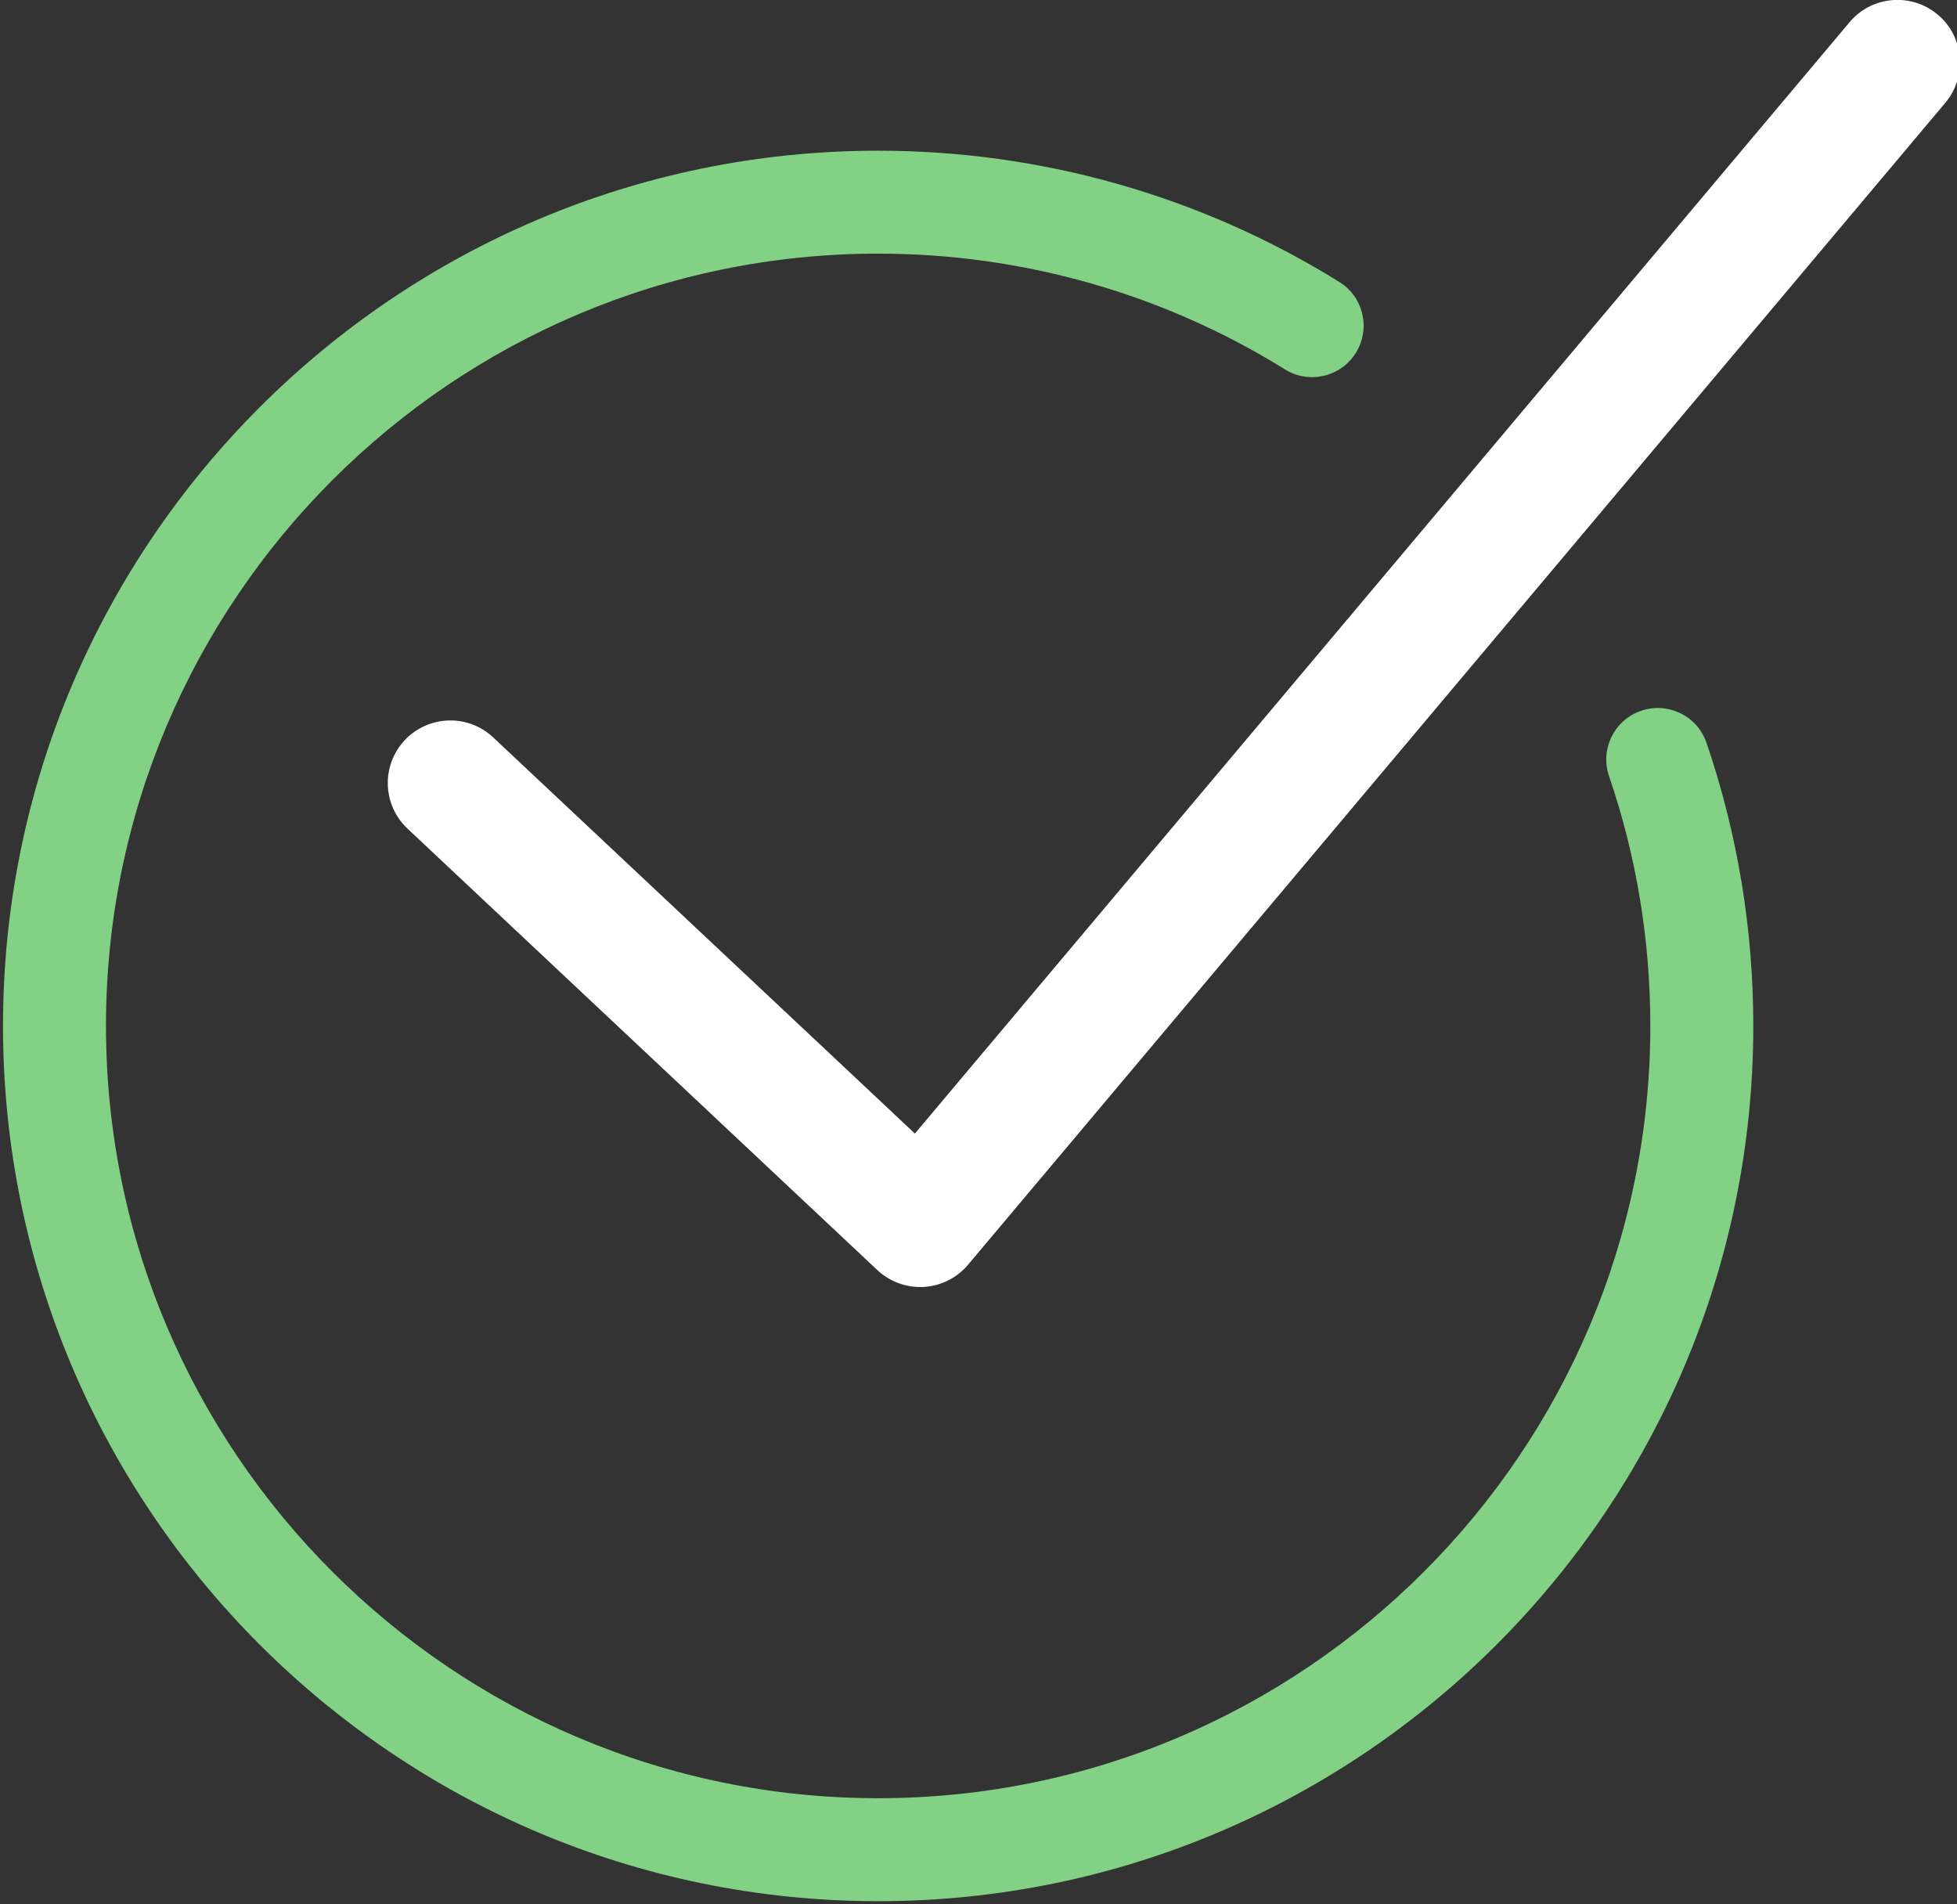
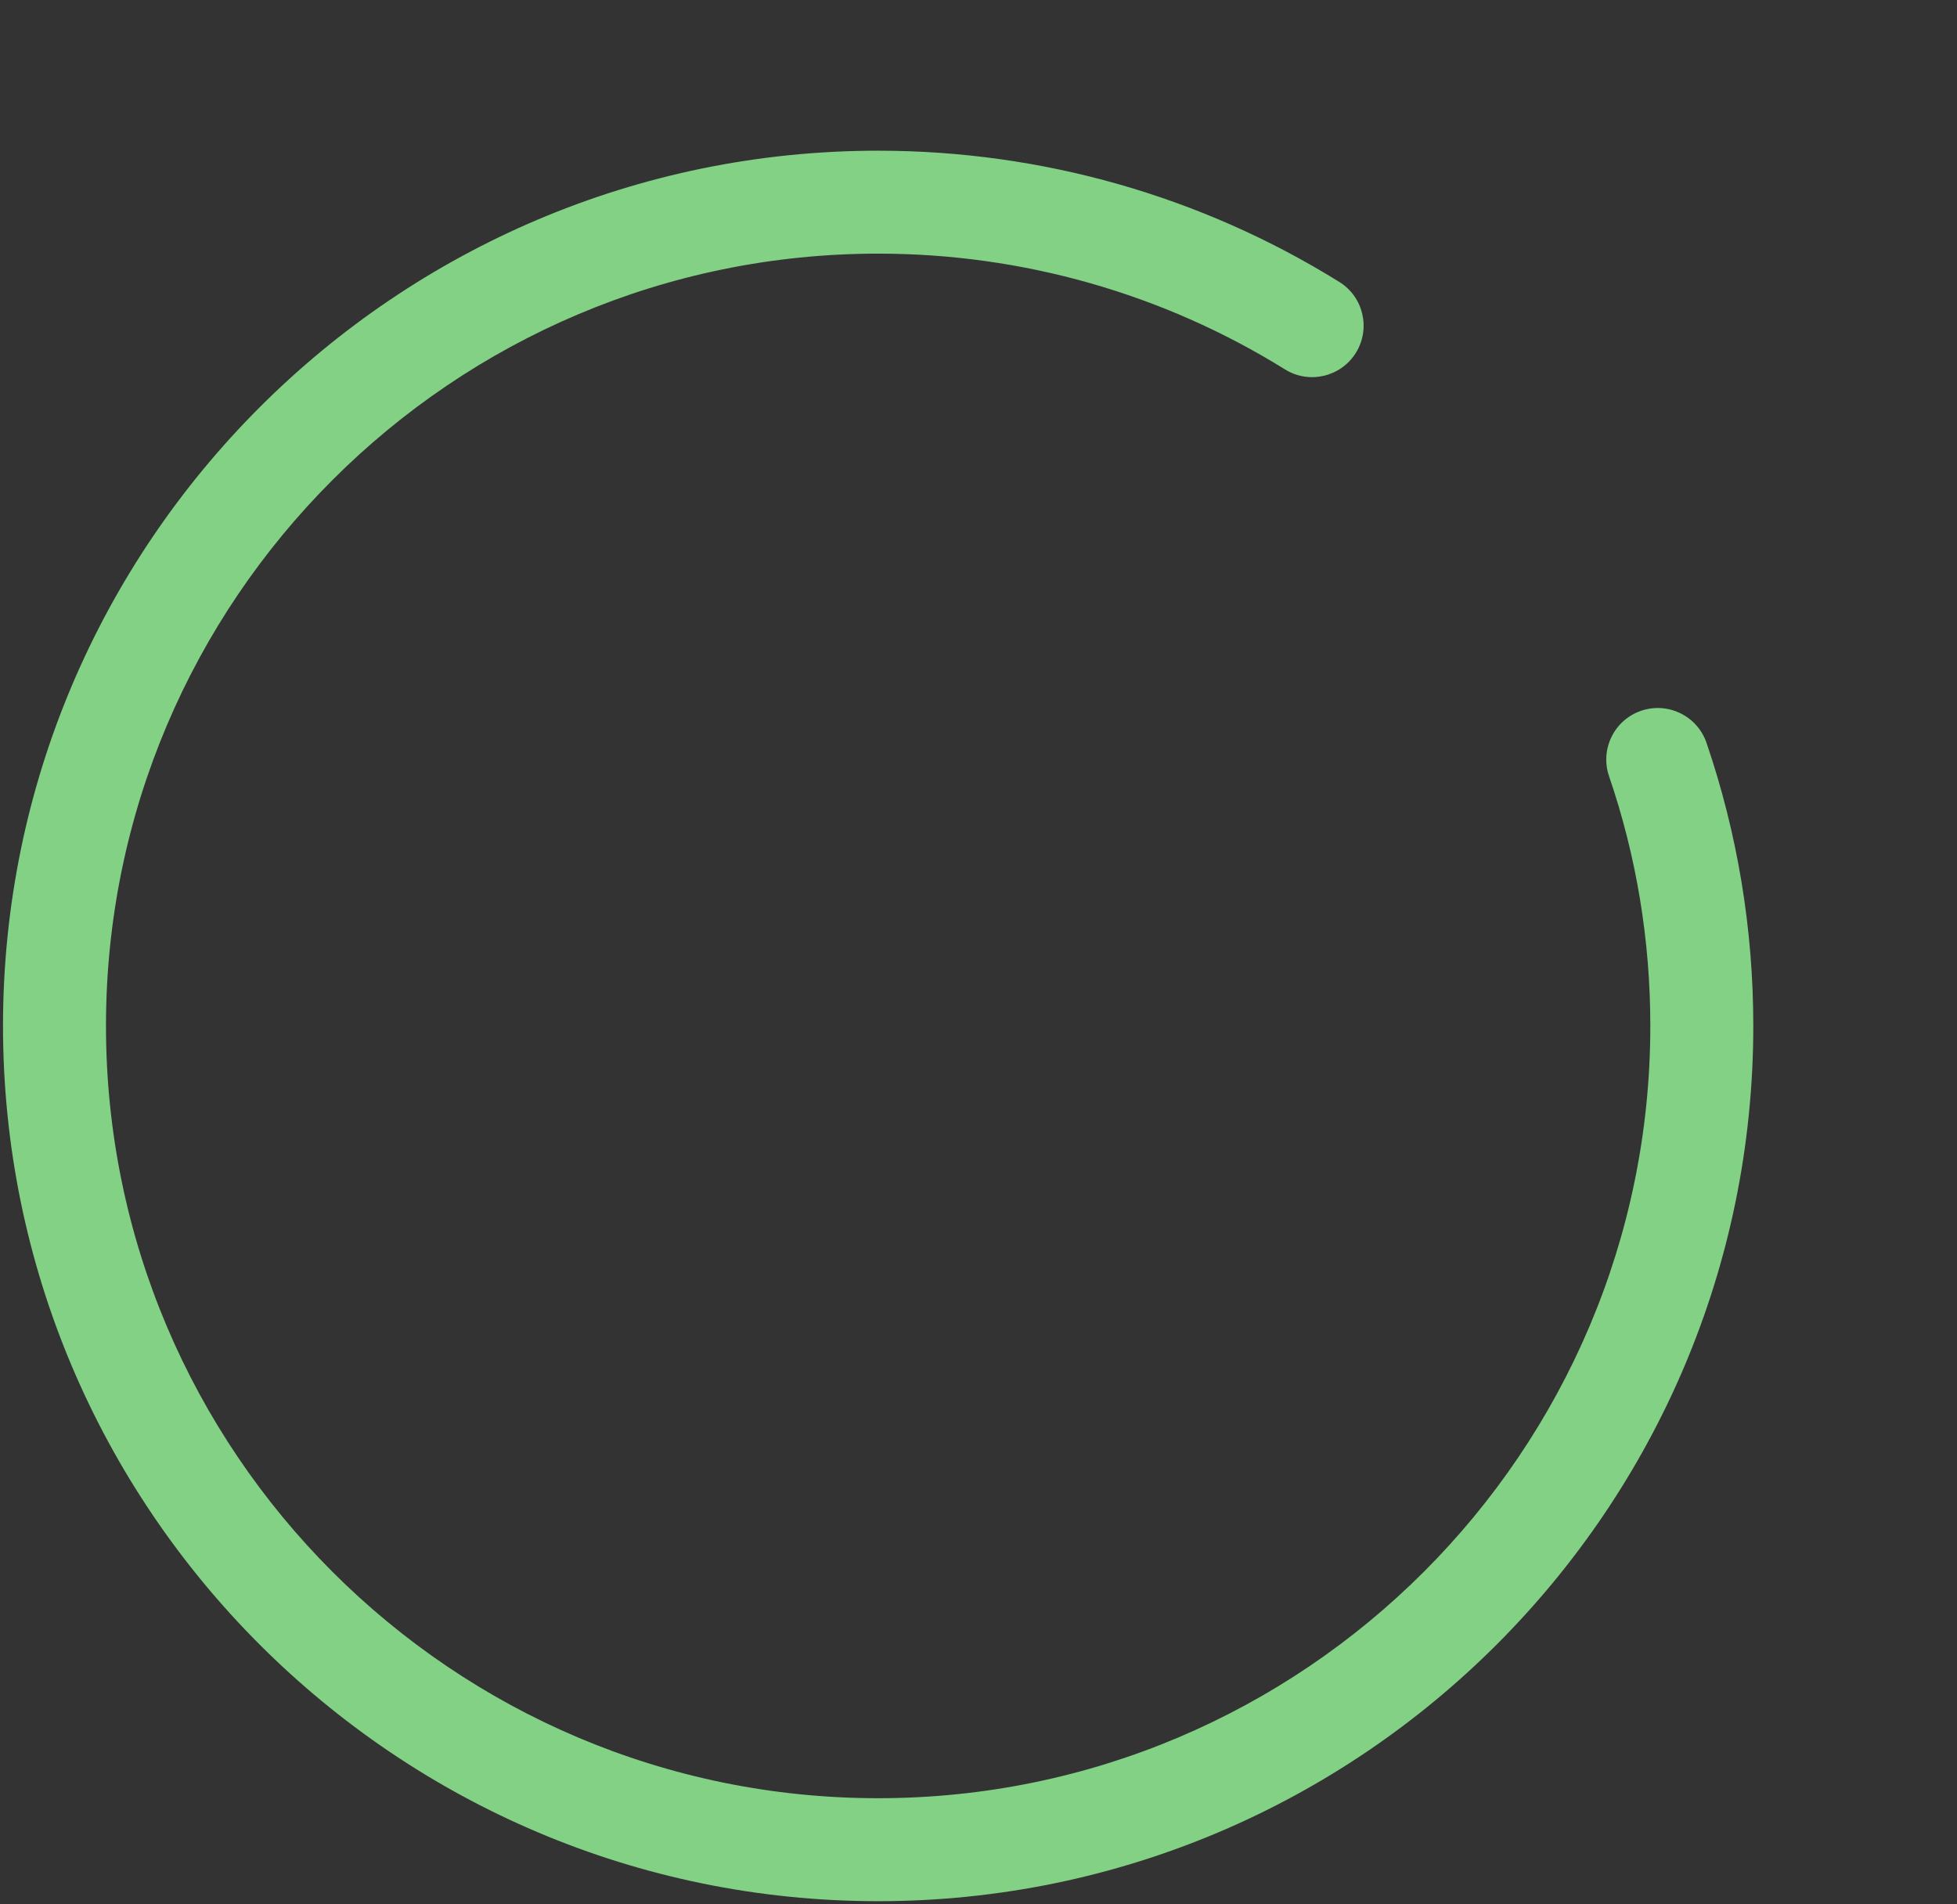
<svg xmlns="http://www.w3.org/2000/svg" version="1.1" id="Layer_1" x="0px" y="0px" width="148px" height="144px" viewBox="0 0 148 144" enable-background="new 0 0 148 144" xml:space="preserve">
  <rect x="0" y="0" width="148" height="144" fill="#333333" stroke="none" />
  <path fill-rule="evenodd" clip-rule="evenodd" fill="#82D185" d="M66.411,143.762c-36.495,0-66.184-29.69-66.184-66.184  c0-36.495,29.688-66.183,66.184-66.183c12.364,0,24.423,3.43,34.874,9.923c1.829,1.133,2.386,3.534,1.255,5.36  c-1.136,1.826-3.538,2.39-5.363,1.254c-9.219-5.727-19.855-8.753-30.766-8.753c-32.202,0-58.396,26.199-58.396,58.398  s26.194,58.398,58.396,58.398c32.201,0,58.396-26.199,58.396-58.398c0-6.473-1.047-12.828-3.123-18.888  c-0.693-2.034,0.394-4.249,2.43-4.943c2.036-0.691,4.245,0.391,4.943,2.425c2.346,6.873,3.538,14.076,3.538,21.406  C132.595,114.071,102.906,143.762,66.411,143.762L66.411,143.762z" />
-   <path fill-rule="evenodd" clip-rule="evenodd" fill="#FFFFFF" d="M69.591,97.321c-0.601,0-1.192-0.115-1.745-0.334  s-1.06-0.539-1.498-0.949L30.817,62.659l-0.004-0.004v-0.002l0,0c-0.95-0.892-1.444-2.087-1.484-3.295  c-0.04-1.21,0.389-2.437,1.281-3.388l0.004-0.007l0,0l0,0c0.897-0.947,2.089-1.444,3.3-1.482c1.206-0.04,2.434,0.384,3.383,1.279  v0.002l0.005,0.002l31.888,29.953l70.685-84.038l0,0l0.005-0.004V1.672c0.839-0.996,2.005-1.559,3.211-1.661  c1.206-0.104,2.447,0.251,3.45,1.093l0,0l0.004,0.002v0.002v0.002h0.005c0.998,0.842,1.559,2.008,1.661,3.214  c0.105,1.204-0.252,2.449-1.096,3.447v0.005L73.209,95.636c-0.419,0.497-0.932,0.896-1.497,1.184  c-0.57,0.285-1.197,0.455-1.847,0.495l0,0c-0.04,0.002-0.084,0.002-0.141,0.005L69.591,97.321L69.591,97.321z" />
</svg>